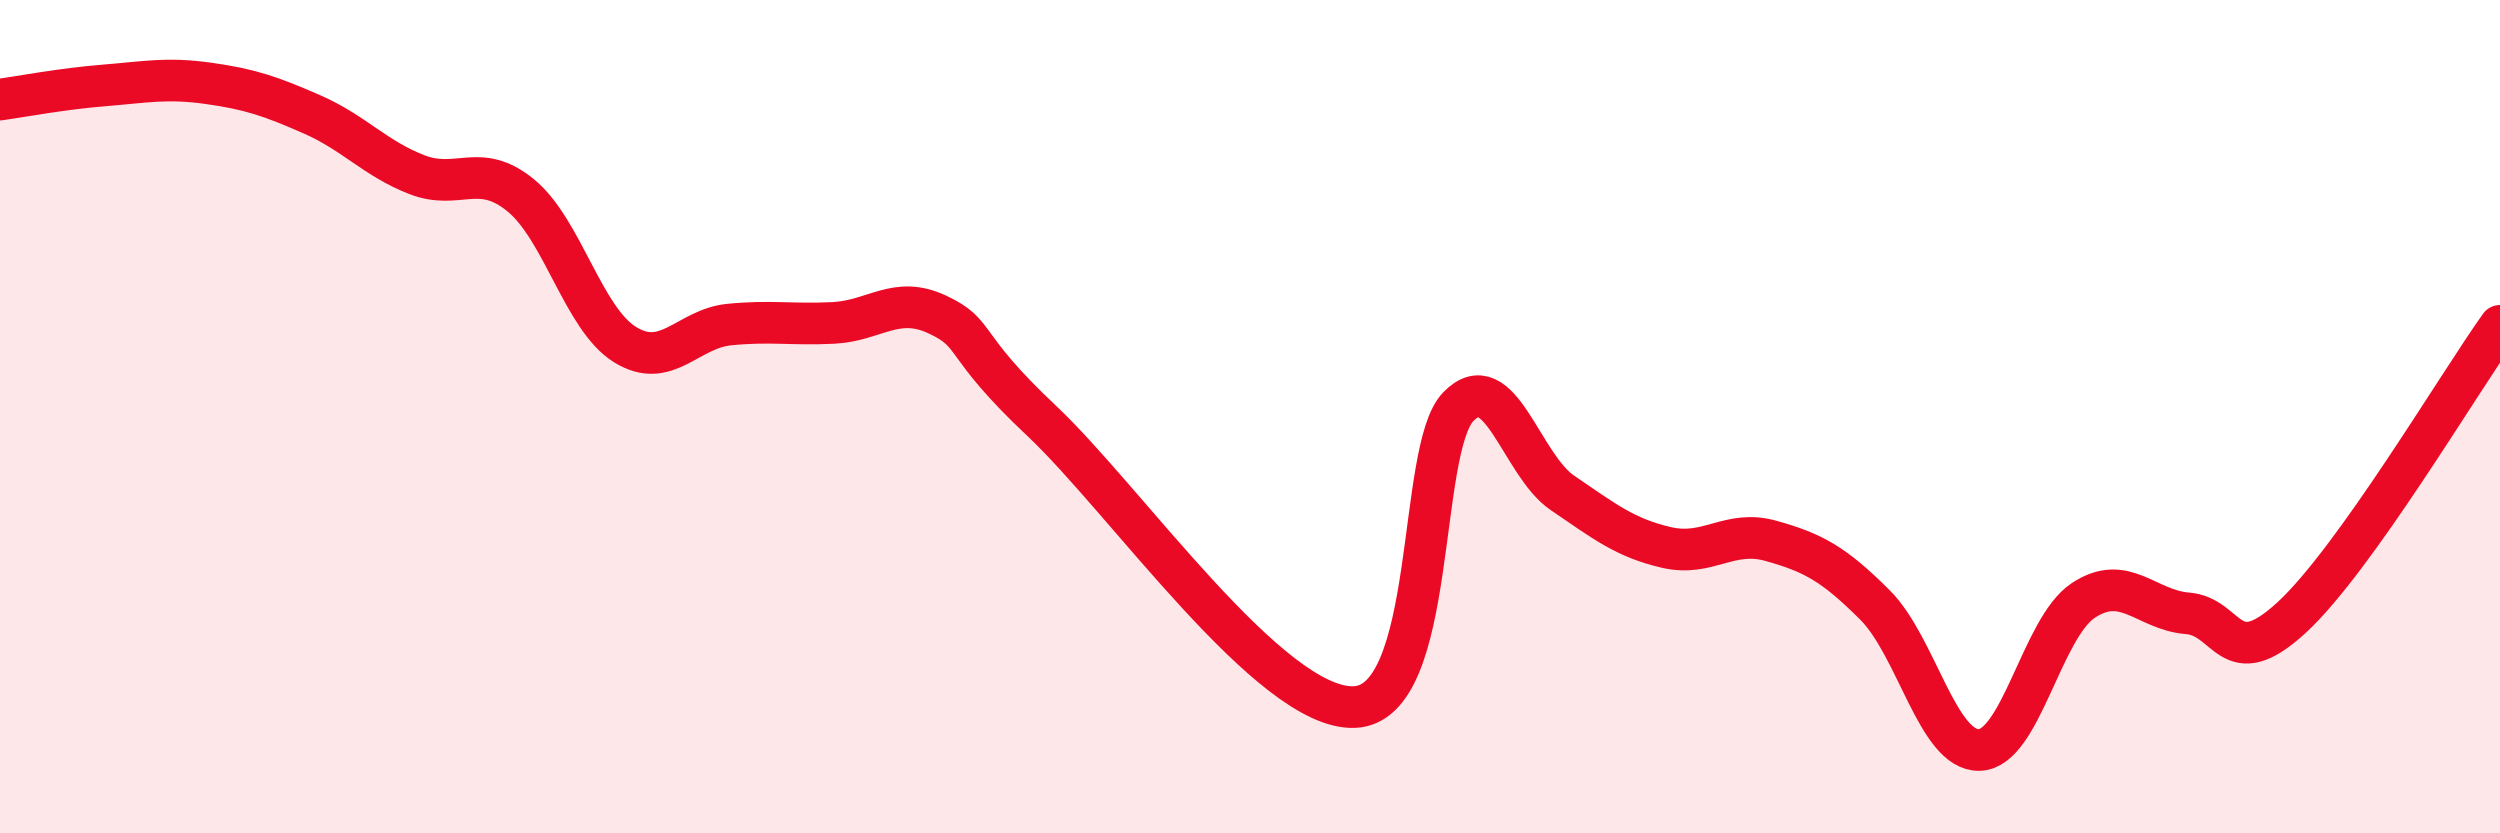
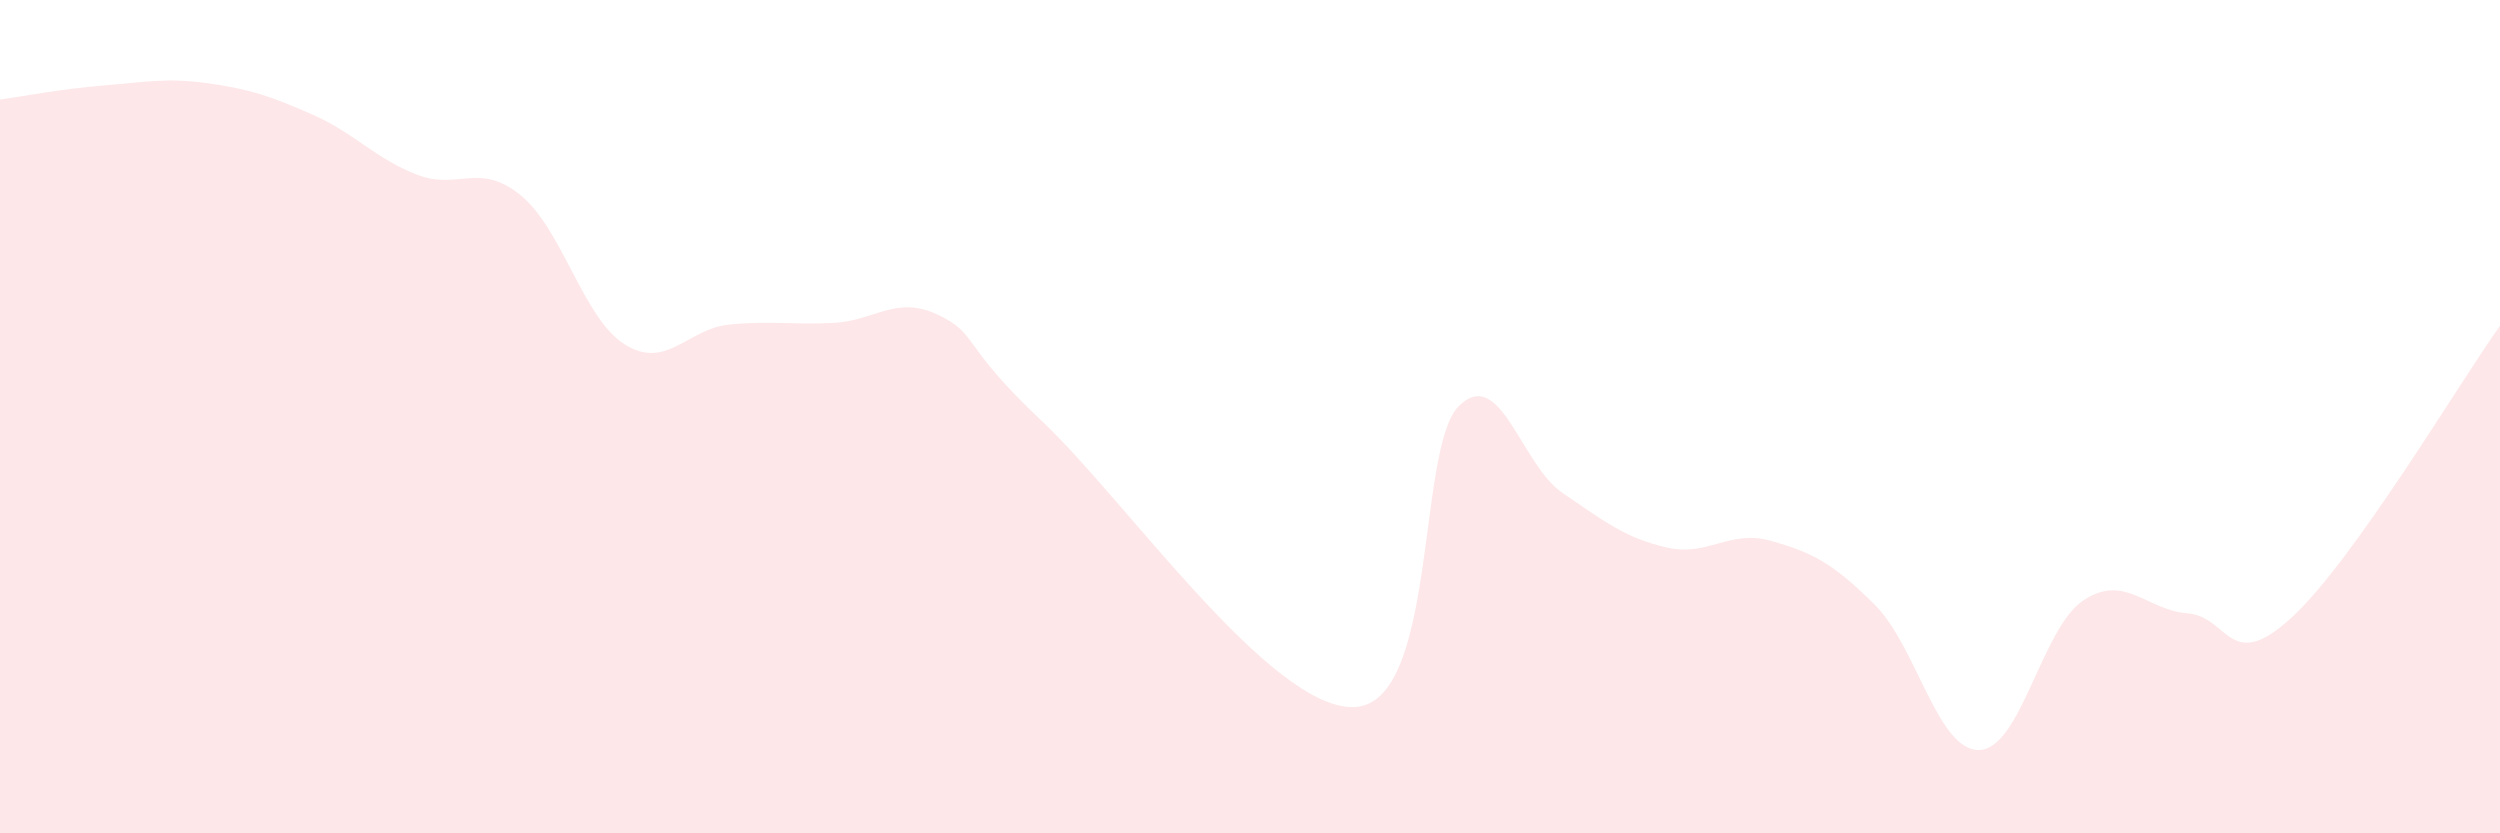
<svg xmlns="http://www.w3.org/2000/svg" width="60" height="20" viewBox="0 0 60 20">
  <path d="M 0,2.39 C 0.5,2.32 1.5,2.13 2.5,2.05 C 3.5,1.97 4,1.86 5,2 C 6,2.14 6.5,2.31 7.5,2.75 C 8.5,3.19 9,3.8 10,4.19 C 11,4.58 11.5,3.87 12.5,4.69 C 13.5,5.51 14,7.65 15,8.27 C 16,8.89 16.5,7.89 17.5,7.79 C 18.5,7.69 19,7.8 20,7.75 C 21,7.7 21.5,7.08 22.5,7.55 C 23.5,8.02 23,8.22 25,10.1 C 27,11.98 30.5,17.04 32.5,16.97 C 34.5,16.9 34,10.79 35,9.76 C 36,8.73 36.5,11.15 37.5,11.83 C 38.5,12.51 39,12.91 40,13.14 C 41,13.37 41.5,12.7 42.5,12.98 C 43.5,13.26 44,13.52 45,14.52 C 46,15.52 46.5,18.02 47.5,18 C 48.5,17.98 49,15.07 50,14.41 C 51,13.75 51.5,14.64 52.5,14.72 C 53.5,14.8 53.5,16.2 55,14.82 C 56.5,13.44 59,9.22 60,7.82L60 20L0 20Z" fill="#EB0A25" opacity="0.1" stroke-linecap="round" stroke-linejoin="round" />
-   <path d="M 0,2.39 C 0.5,2.32 1.5,2.13 2.5,2.05 C 3.5,1.97 4,1.86 5,2 C 6,2.14 6.5,2.31 7.5,2.75 C 8.5,3.19 9,3.8 10,4.19 C 11,4.58 11.5,3.87 12.5,4.69 C 13.5,5.51 14,7.65 15,8.27 C 16,8.89 16.5,7.89 17.5,7.79 C 18.5,7.69 19,7.8 20,7.75 C 21,7.7 21.5,7.08 22.5,7.55 C 23.5,8.02 23,8.22 25,10.1 C 27,11.98 30.5,17.04 32.5,16.97 C 34.5,16.9 34,10.79 35,9.76 C 36,8.73 36.5,11.15 37.5,11.83 C 38.5,12.51 39,12.91 40,13.14 C 41,13.37 41.5,12.7 42.5,12.98 C 43.5,13.26 44,13.52 45,14.52 C 46,15.52 46.5,18.02 47.5,18 C 48.5,17.98 49,15.07 50,14.41 C 51,13.75 51.5,14.64 52.5,14.72 C 53.5,14.8 53.5,16.2 55,14.82 C 56.5,13.44 59,9.22 60,7.82" stroke="#EB0A25" stroke-width="1" fill="none" stroke-linecap="round" stroke-linejoin="round" />
</svg>